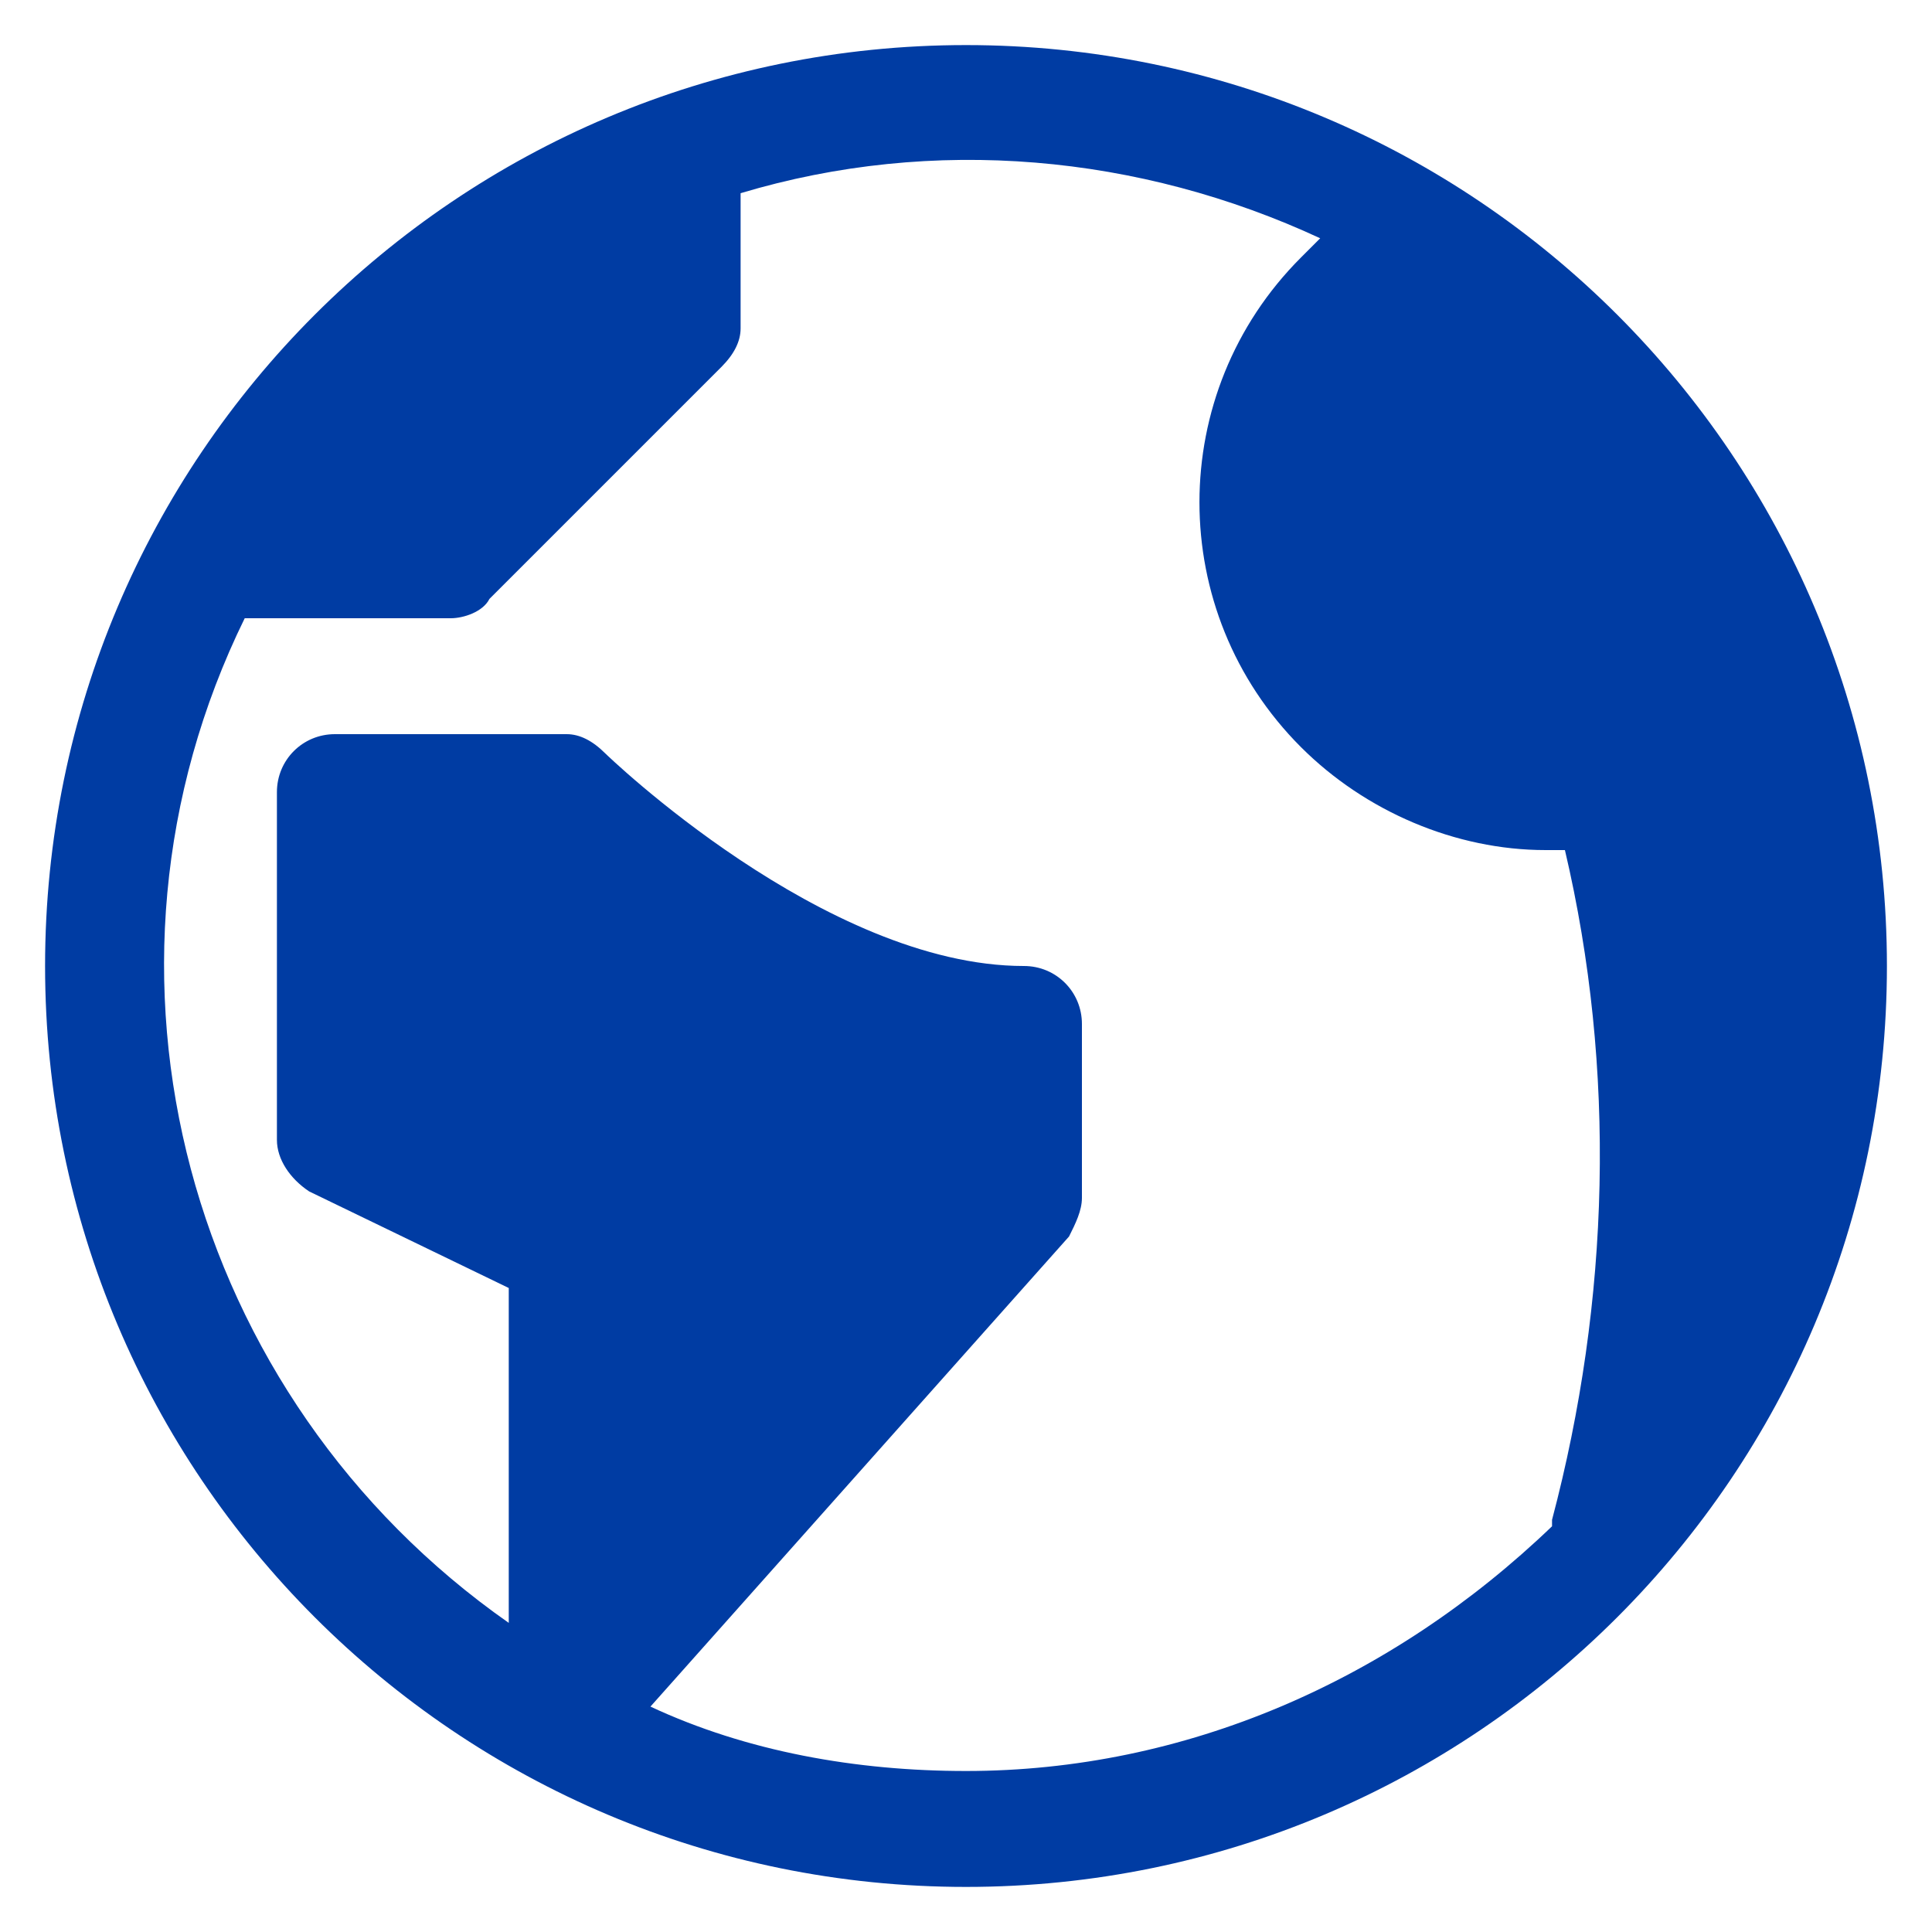
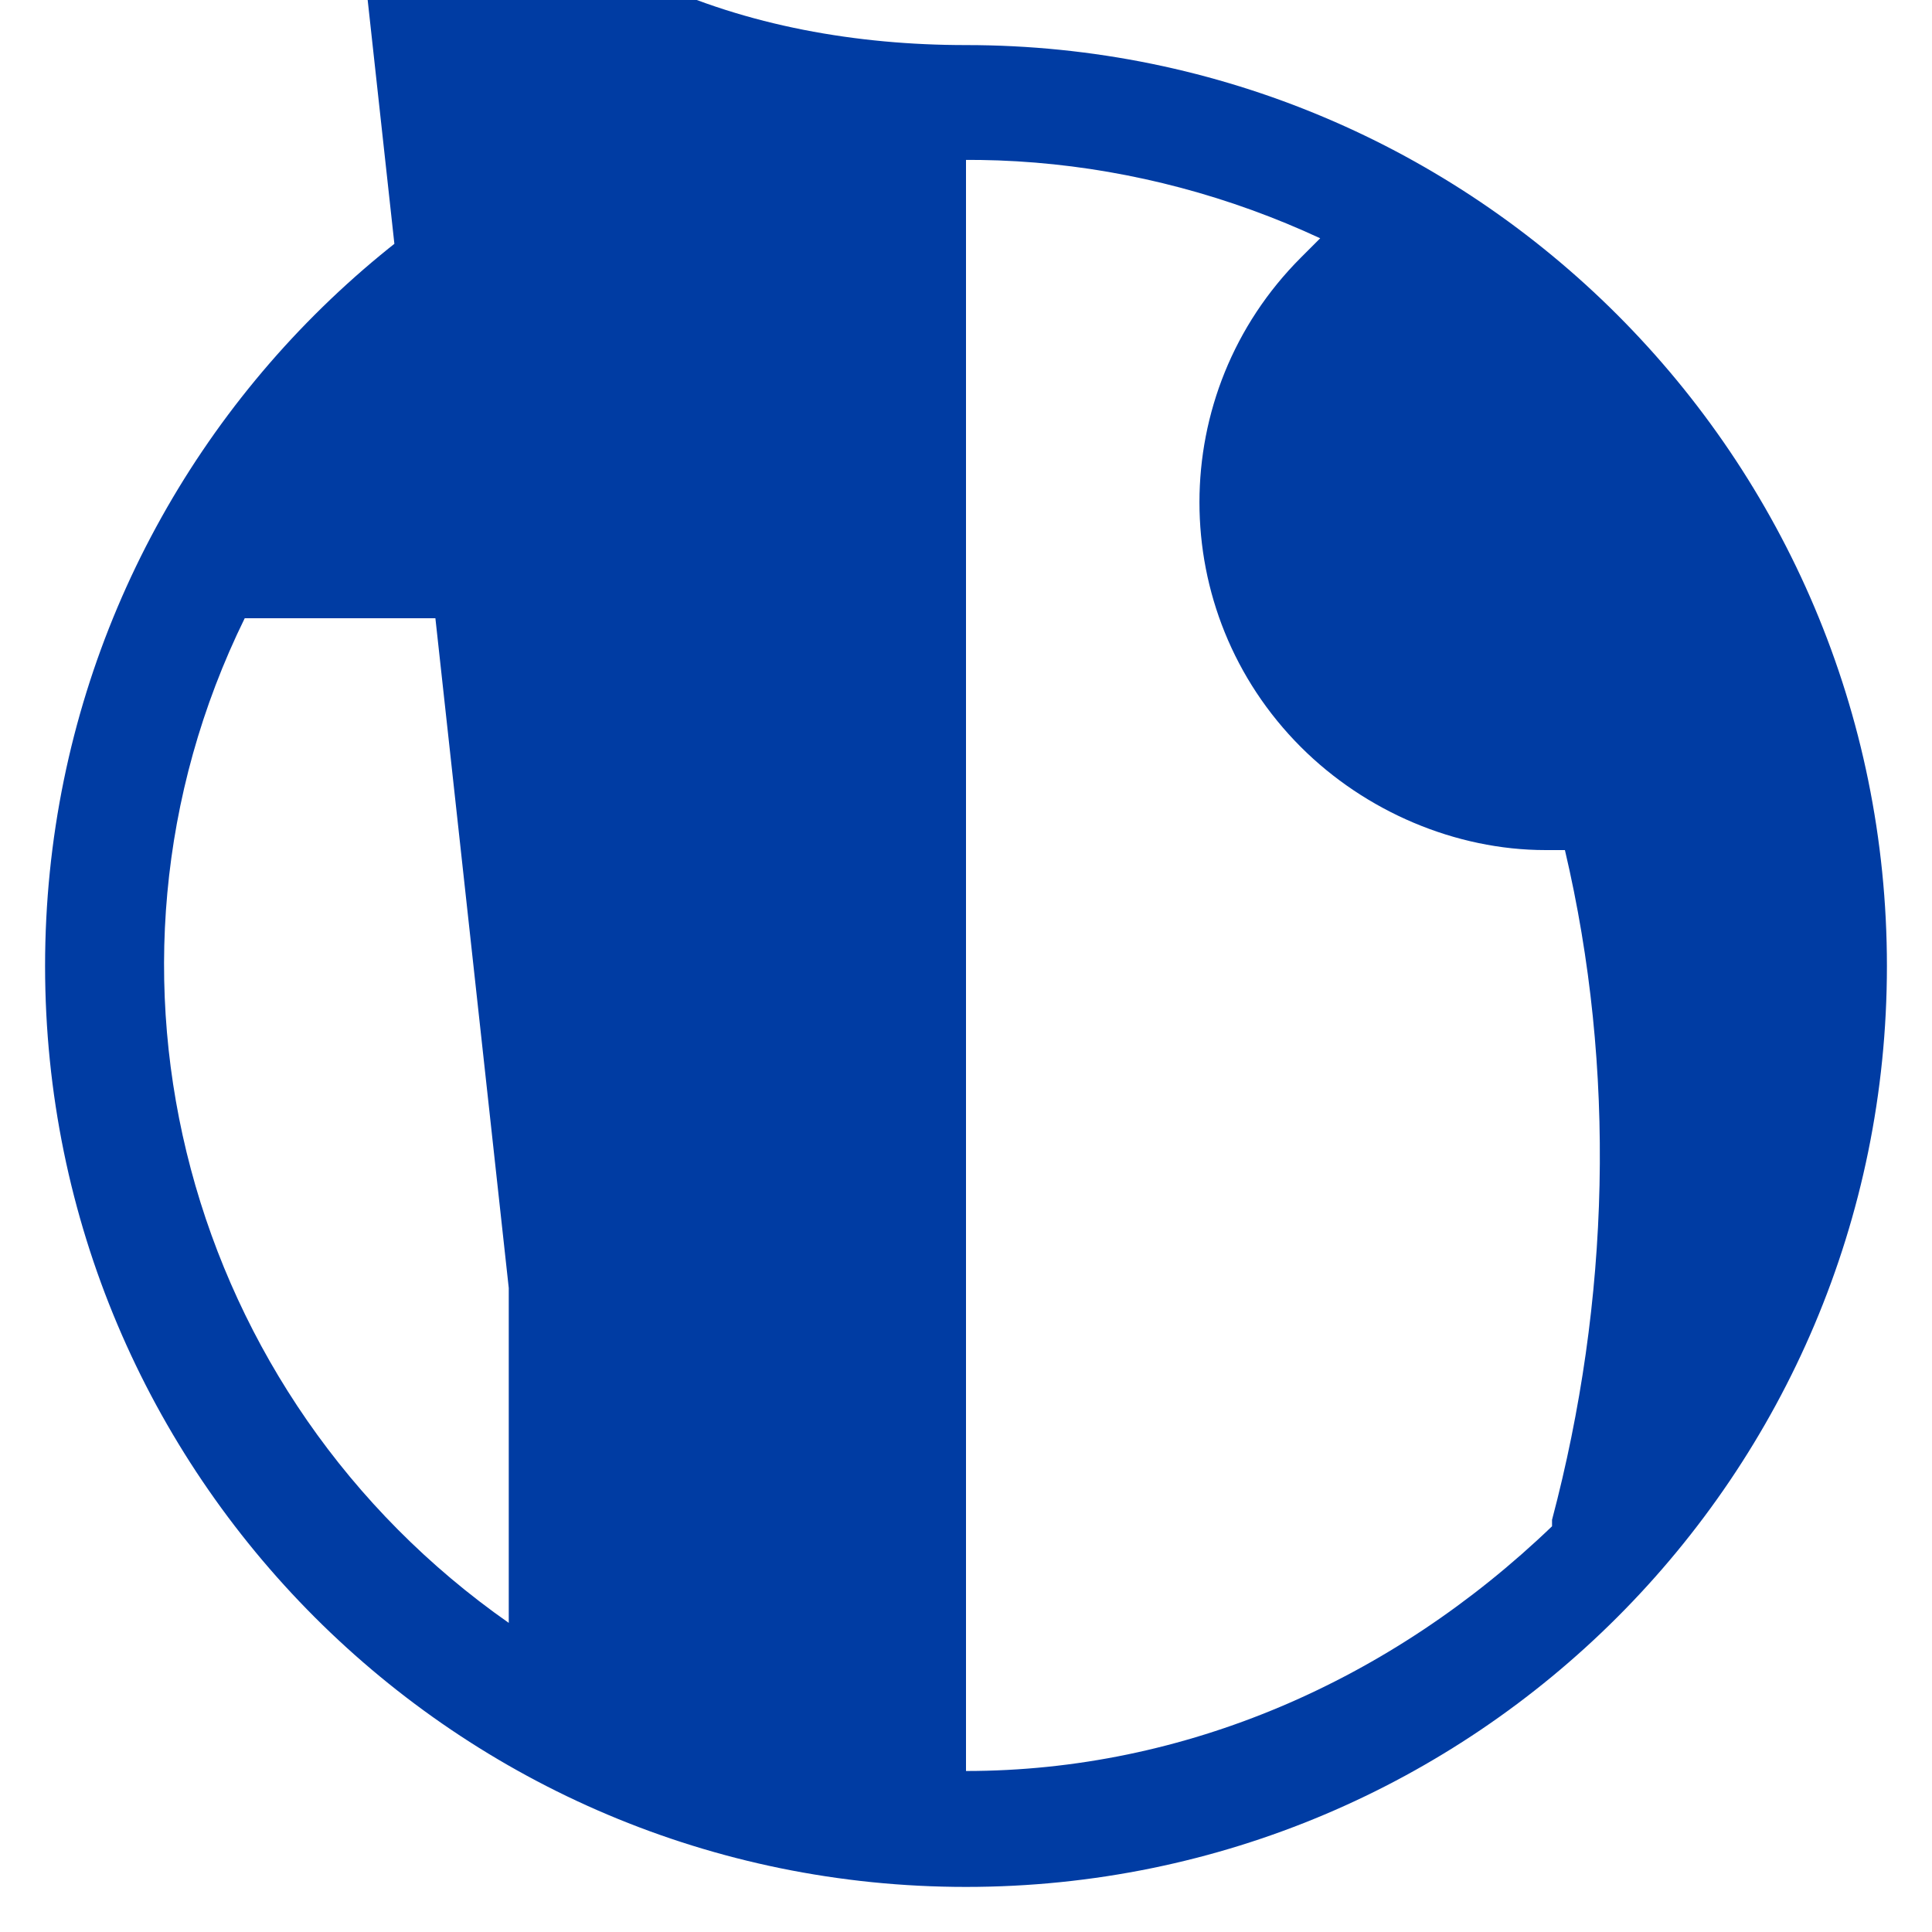
<svg xmlns="http://www.w3.org/2000/svg" version="1.1" id="Layer_1" x="0px" y="0px" viewBox="0 0 30 30" style="enable-background:new 0 0 30 30;" xml:space="preserve">
  <style type="text/css">
	.st0{fill:#003CA3;}
</style>
-   <path id="Icon_metro-earth" class="st0" d="M15,0.7C7.1,0.7,0.7,7.1,0.7,15S7.1,29.3,15,29.3c7.9,0,14.3-6.4,14.3-14.3  C29.3,7.1,22.9,0.7,15,0.7L15,0.7z M15,27.5c-1.7,0-3.4-0.3-4.9-1l6.5-7.3c0.1-0.2,0.2-0.4,0.2-0.6v-2.7c0-0.5-0.4-0.9-0.9-0.9l0,0  c-3.1,0-6.5-3.3-6.5-3.3c-0.2-0.2-0.4-0.3-0.6-0.3H5.2c-0.5,0-0.9,0.4-0.9,0.9l0,0v5.4c0,0.3,0.2,0.6,0.5,0.8L7.9,20v5.2  c-5-3.5-6.8-10.1-4.1-15.6H7c0.2,0,0.5-0.1,0.6-0.3l3.6-3.6c0.2-0.2,0.3-0.4,0.3-0.6V3c3-0.9,6.2-0.6,9,0.7  c-0.1,0.1-0.2,0.2-0.3,0.3c-2.1,2.1-2.1,5.5,0,7.6c1,1,2.4,1.6,3.8,1.6c0.1,0,0.2,0,0.3,0c0.8,3.4,0.7,7-0.2,10.4c0,0,0,0.1,0,0.1  C21.6,26.1,18.4,27.5,15,27.5L15,27.5z" />
+   <path id="Icon_metro-earth" class="st0" d="M15,0.7C7.1,0.7,0.7,7.1,0.7,15S7.1,29.3,15,29.3c7.9,0,14.3-6.4,14.3-14.3  C29.3,7.1,22.9,0.7,15,0.7L15,0.7z c-1.7,0-3.4-0.3-4.9-1l6.5-7.3c0.1-0.2,0.2-0.4,0.2-0.6v-2.7c0-0.5-0.4-0.9-0.9-0.9l0,0  c-3.1,0-6.5-3.3-6.5-3.3c-0.2-0.2-0.4-0.3-0.6-0.3H5.2c-0.5,0-0.9,0.4-0.9,0.9l0,0v5.4c0,0.3,0.2,0.6,0.5,0.8L7.9,20v5.2  c-5-3.5-6.8-10.1-4.1-15.6H7c0.2,0,0.5-0.1,0.6-0.3l3.6-3.6c0.2-0.2,0.3-0.4,0.3-0.6V3c3-0.9,6.2-0.6,9,0.7  c-0.1,0.1-0.2,0.2-0.3,0.3c-2.1,2.1-2.1,5.5,0,7.6c1,1,2.4,1.6,3.8,1.6c0.1,0,0.2,0,0.3,0c0.8,3.4,0.7,7-0.2,10.4c0,0,0,0.1,0,0.1  C21.6,26.1,18.4,27.5,15,27.5L15,27.5z" />
</svg>